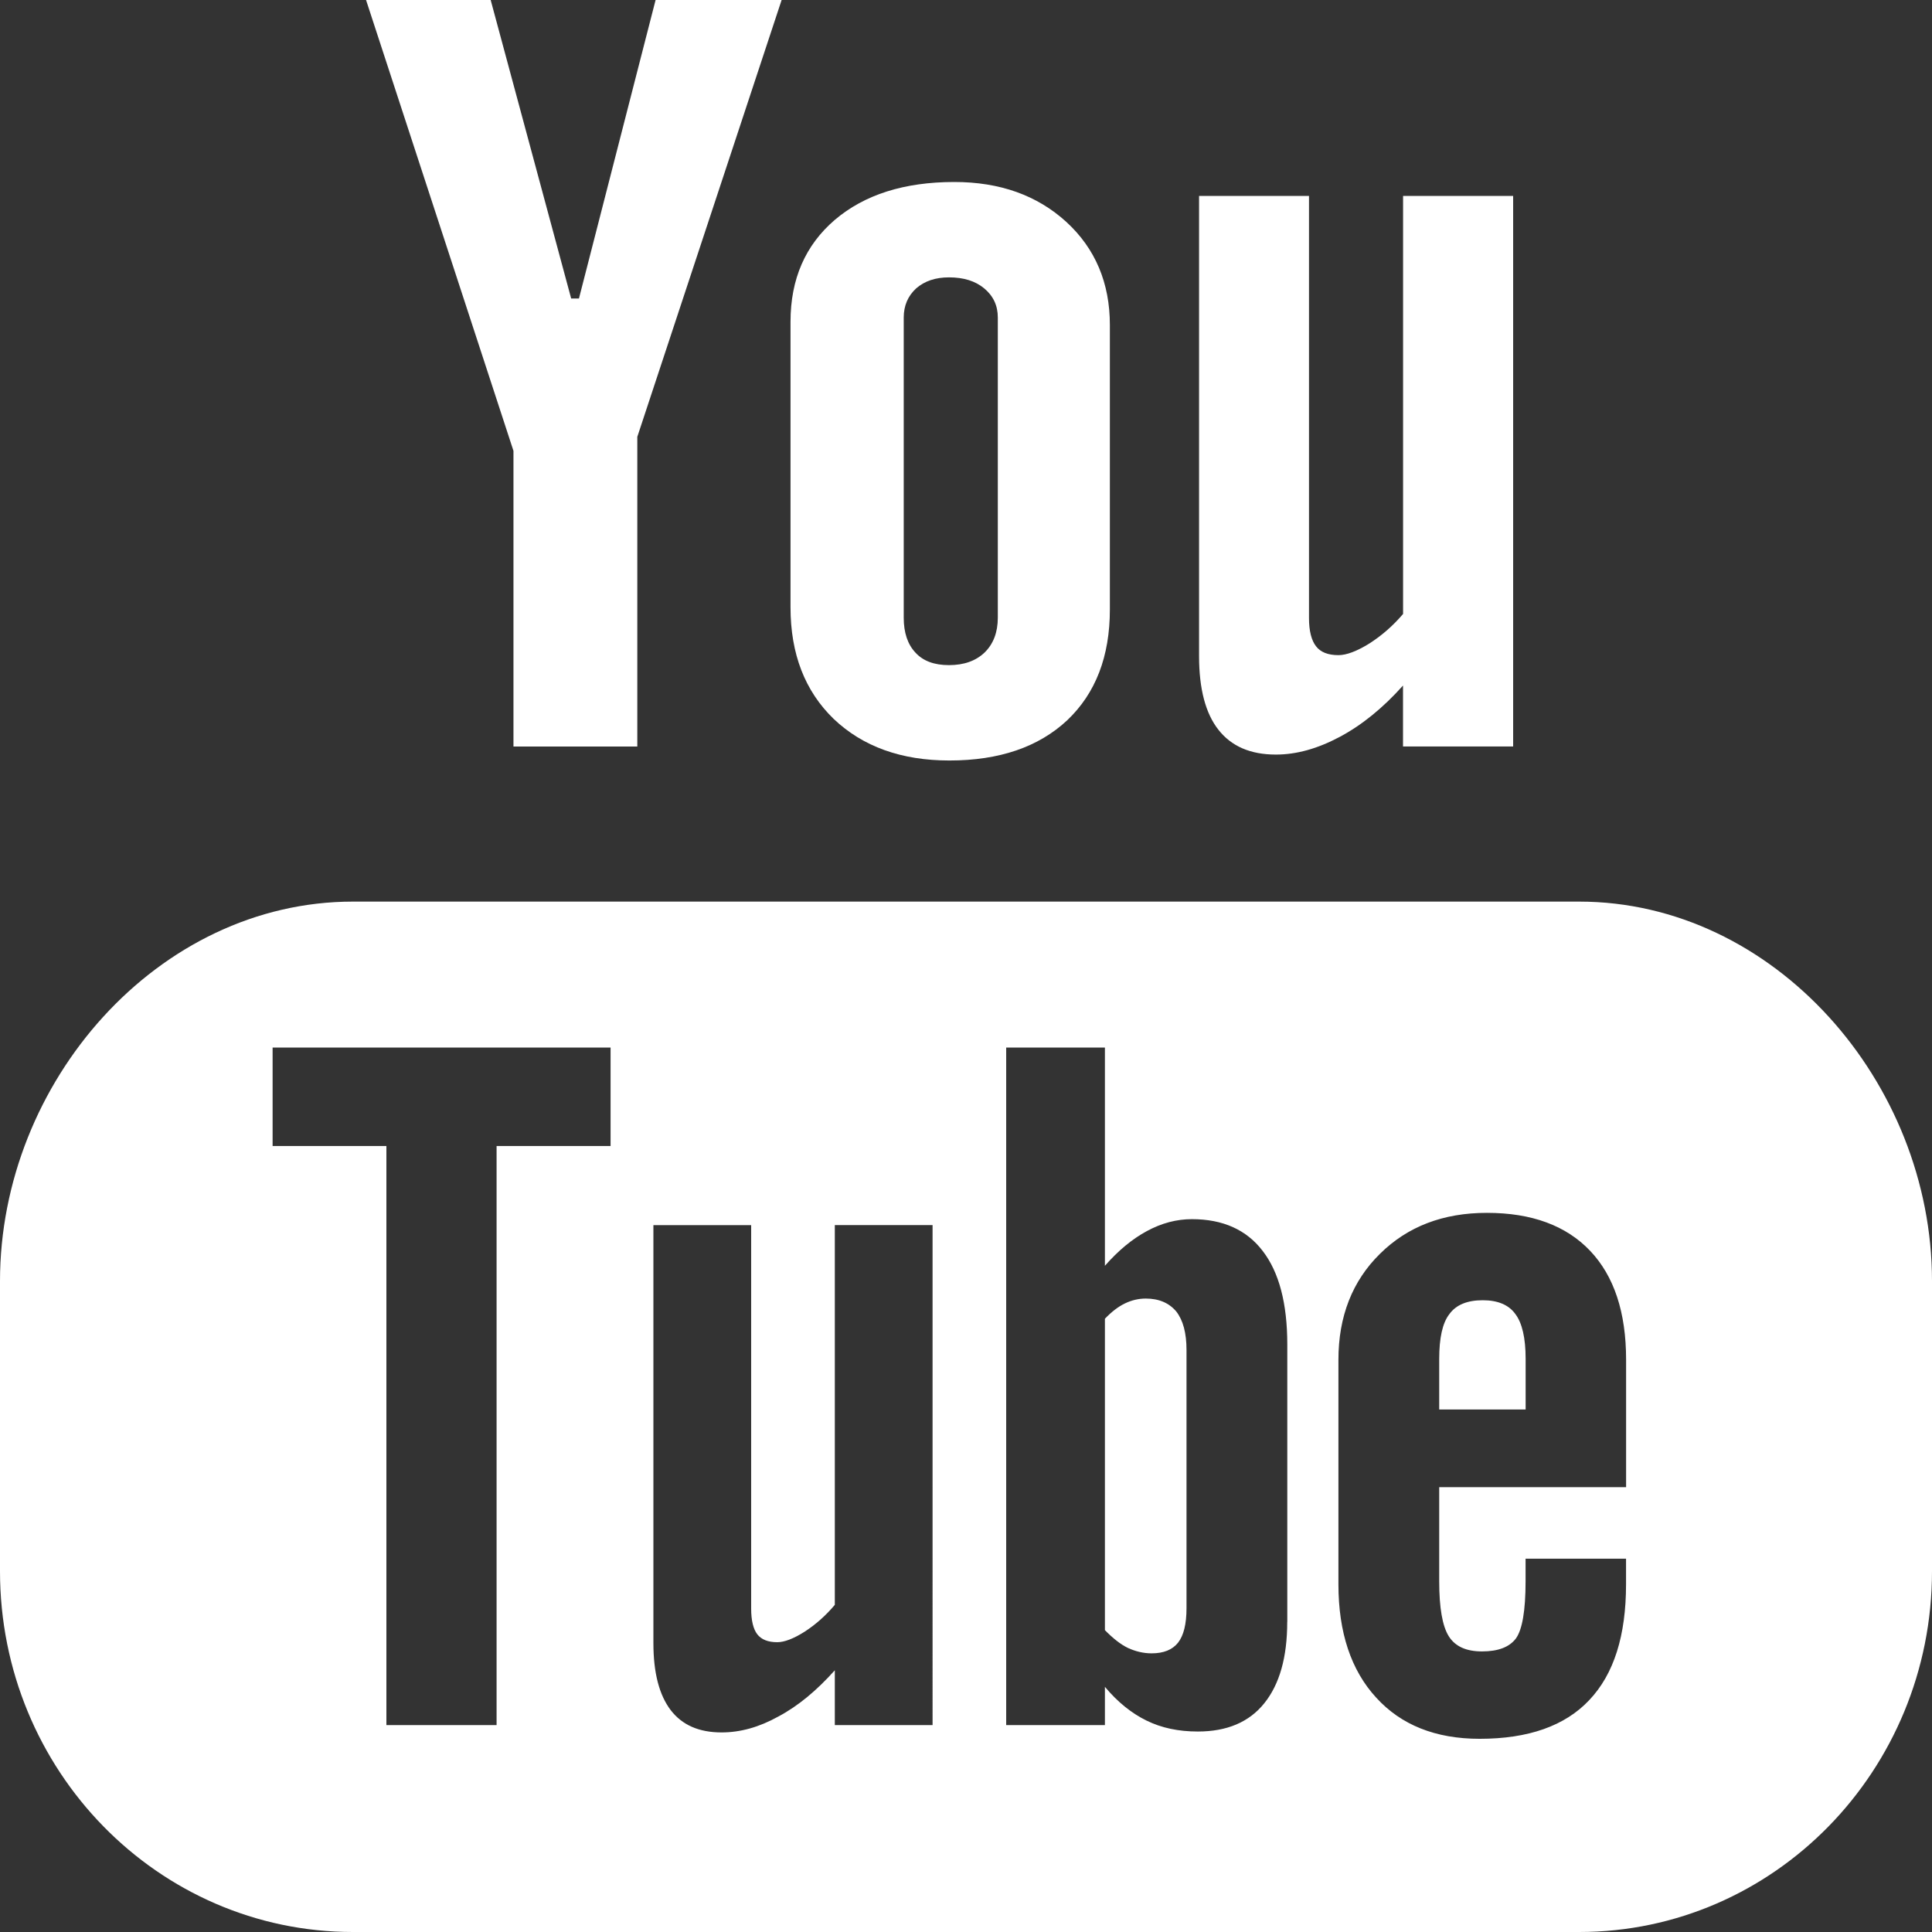
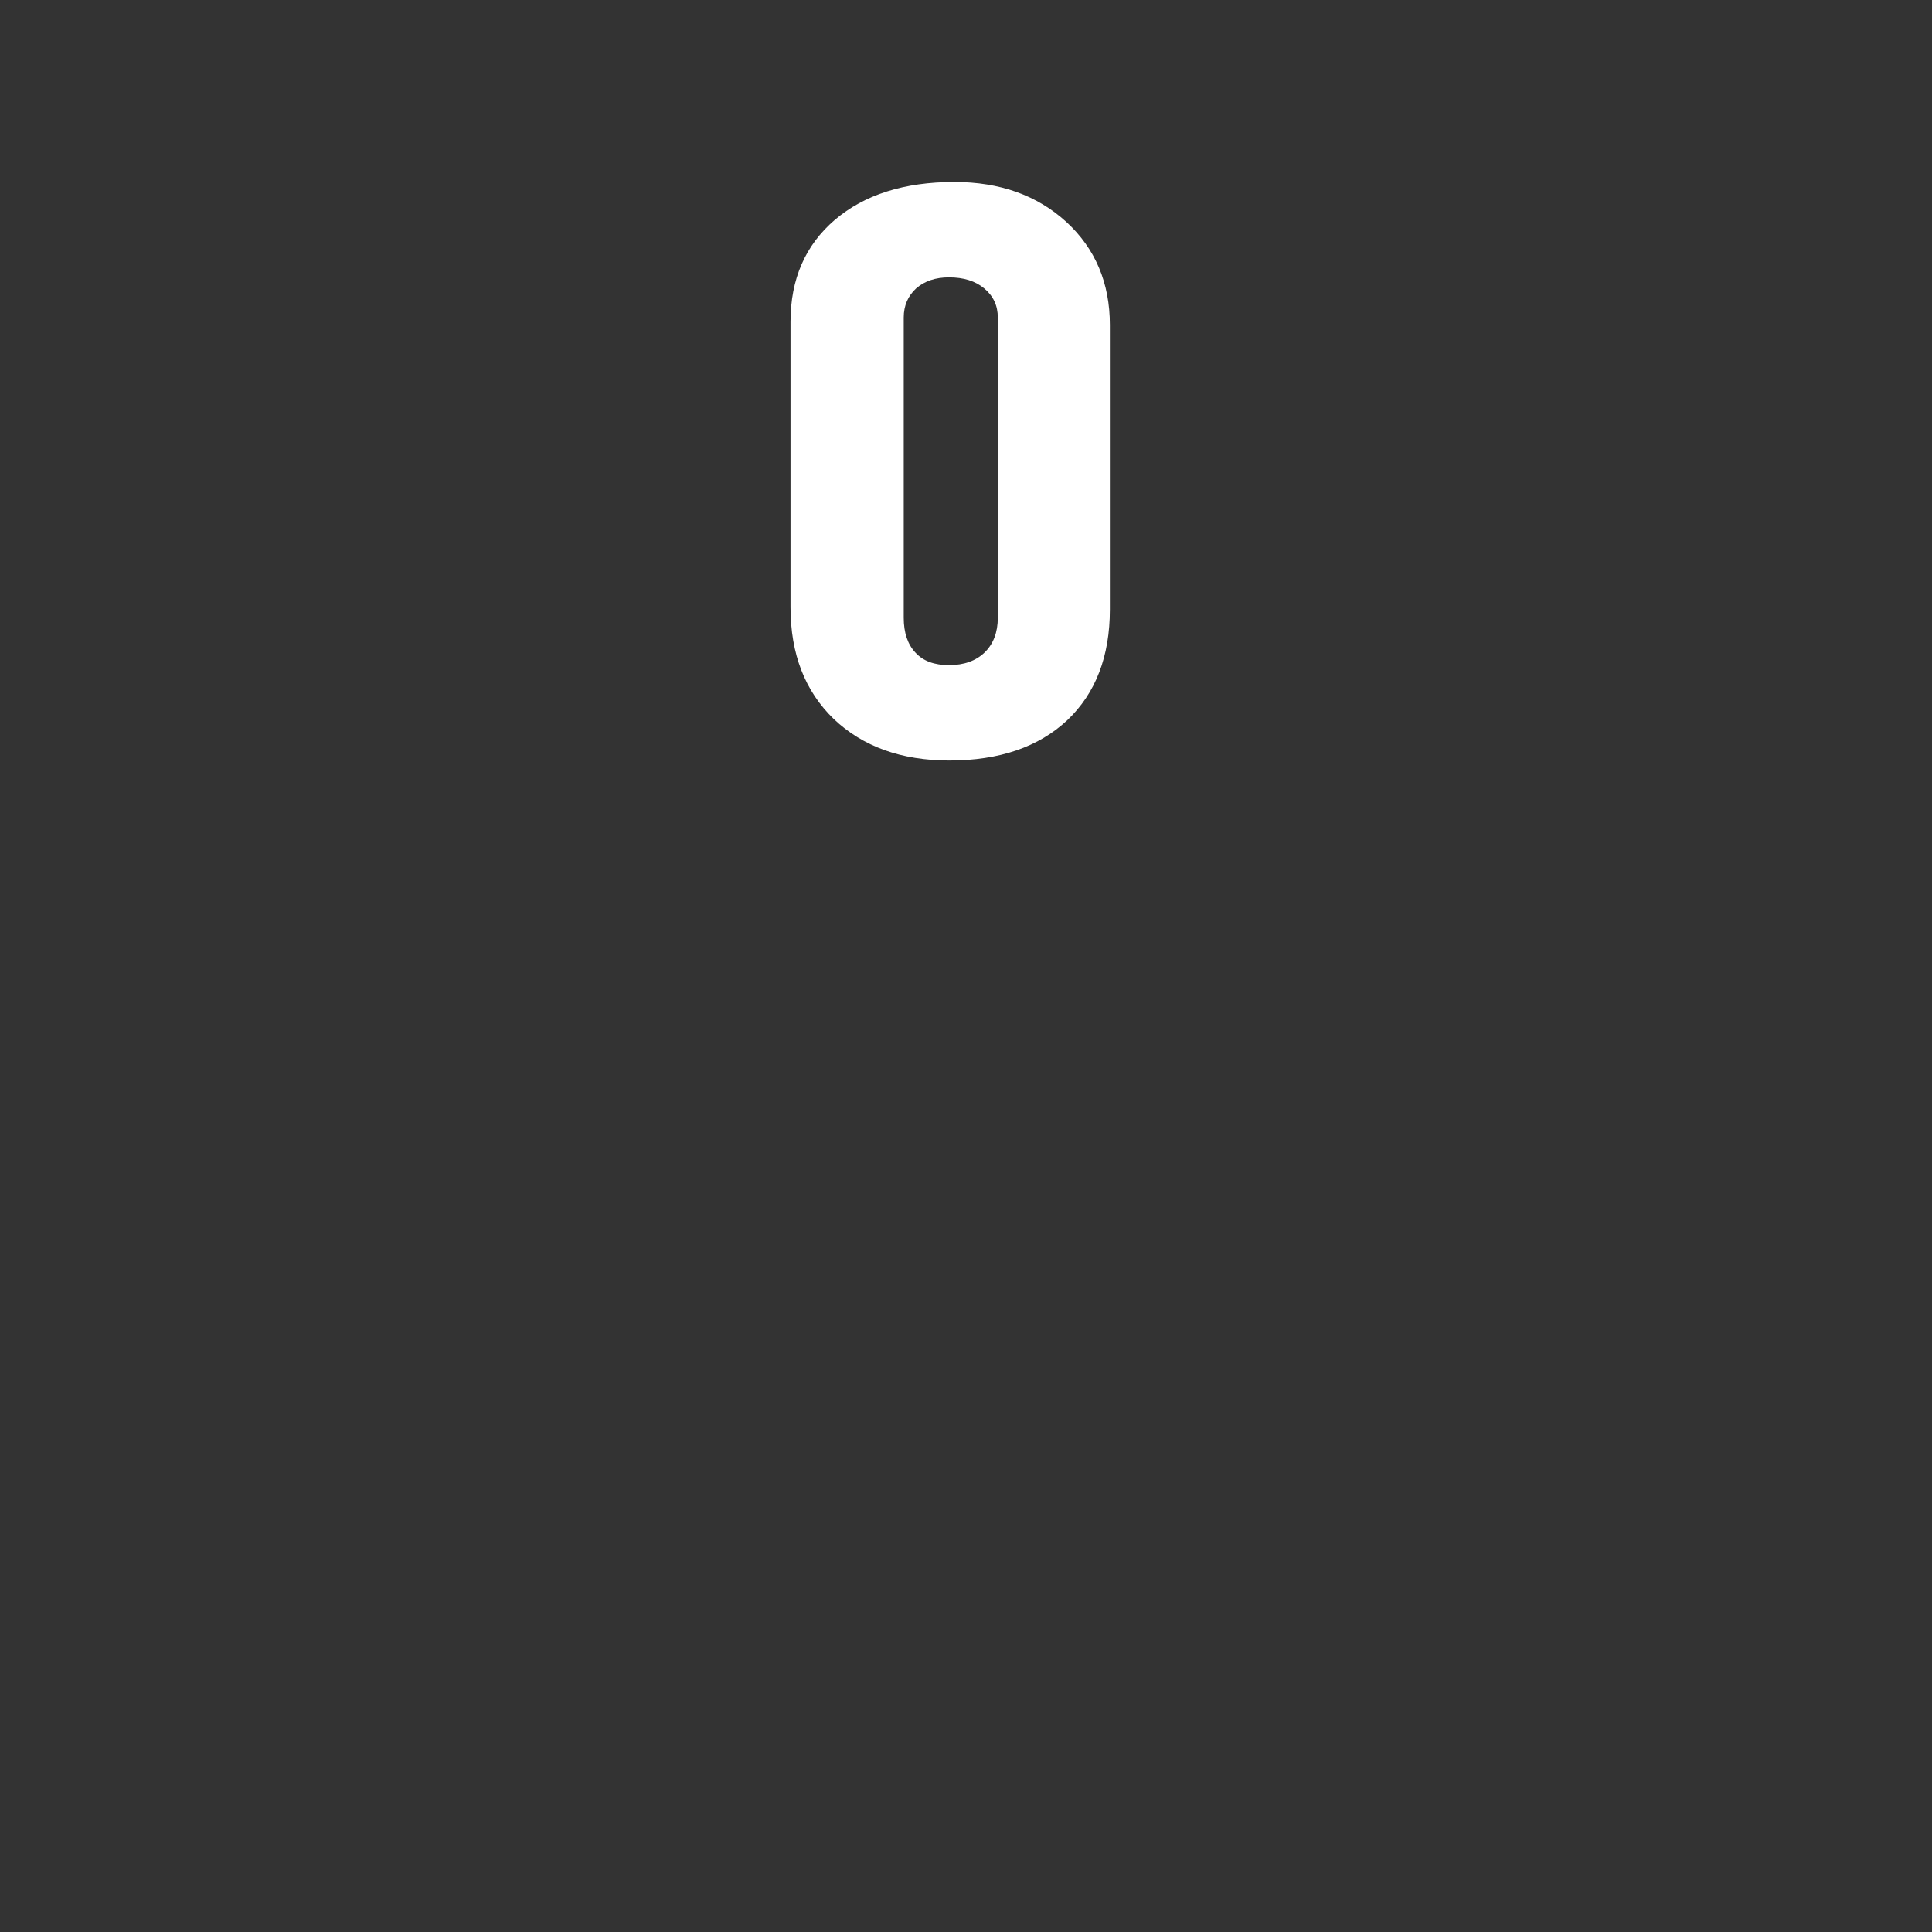
<svg xmlns="http://www.w3.org/2000/svg" version="1.1" x="0px" y="0px" width="30px" height="30px" viewBox="0 0 30 30" style="enable-background:new 0 0 30 30;" xml:space="preserve">
  <rect x="0" y="0" width="30" height="30" fill="#333333" stroke="none" />
  <style type="text/css">
	.st0{fill:#FFFFFF;}
</style>
  <defs>
</defs>
  <g>
-     <path class="st0" d="M23.024,20.19c-0.24,0-0.414,0.071-0.518,0.215c-0.107,0.137-0.158,0.37-0.158,0.696v0.785h1.342V21.1   c0-0.325-0.055-0.559-0.16-0.696C23.428,20.261,23.256,20.19,23.024,20.19z" />
    <g>
-       <path class="st0" d="M17.791,20.164c-0.108,0-0.217,0.024-0.322,0.075c-0.105,0.05-0.209,0.131-0.312,0.238v4.836    c0.123,0.125,0.242,0.221,0.359,0.277c0.117,0.053,0.238,0.083,0.367,0.083c0.185,0,0.322-0.055,0.41-0.166    c0.086-0.11,0.131-0.287,0.131-0.535v-4.009c0-0.264-0.053-0.461-0.158-0.597C18.154,20.232,17.996,20.164,17.791,20.164z" />
      <g>
-         <path class="st0" d="M24.52,14H5.481C2.453,14,0,16.8,0,19.894v4.503C0,27.491,2.453,30,5.481,30H24.52     c3.027,0,5.48-2.509,5.48-5.603v-4.503C30,16.8,27.547,14,24.52,14z M9.481,17.795h-1.77v8.992H6v-8.992H4.233v-1.529h5.248     V17.795z M14.481,26.787h-1.518v-0.851c-0.281,0.314-0.57,0.555-0.875,0.717c-0.303,0.169-0.596,0.248-0.883,0.248     c-0.352,0-0.613-0.115-0.791-0.347c-0.176-0.232-0.268-0.575-0.268-1.04v-6.49h1.518v5.955c0,0.184,0.033,0.316,0.094,0.397     c0.066,0.085,0.17,0.124,0.312,0.124c0.109,0,0.252-0.054,0.424-0.163c0.17-0.11,0.328-0.249,0.469-0.417v-5.897h1.518V26.787z      M19.988,25.185c0,0.548-0.119,0.969-0.357,1.264c-0.236,0.294-0.582,0.438-1.031,0.438c-0.299,0-0.562-0.055-0.795-0.169     c-0.23-0.112-0.449-0.286-0.648-0.525v0.594h-1.533V16.266h1.533v3.389c0.207-0.236,0.424-0.416,0.65-0.538     c0.232-0.126,0.465-0.186,0.701-0.186c0.48,0,0.848,0.164,1.1,0.495c0.254,0.33,0.381,0.815,0.381,1.451V25.185z M25.25,23.093     h-2.902v1.463c0,0.408,0.049,0.692,0.148,0.851c0.1,0.159,0.271,0.236,0.516,0.236c0.252,0,0.426-0.067,0.527-0.201     c0.098-0.136,0.15-0.429,0.15-0.886v-0.353h1.56v0.398c0,0.796-0.188,1.395-0.572,1.799c-0.377,0.4-0.945,0.6-1.701,0.6     c-0.682,0-1.219-0.213-1.607-0.64c-0.389-0.423-0.586-1.011-0.586-1.759v-3.487c0-0.671,0.215-1.223,0.646-1.646     c0.428-0.423,0.979-0.635,1.66-0.635c0.695,0,1.229,0.197,1.602,0.589c0.373,0.393,0.559,0.956,0.559,1.692V23.093z" />
-         <polygon class="st0" points="5.684,0 7.973,7.001 7.973,11.592 9.896,11.592 9.896,6.783 12.137,0 10.18,0 8.99,4.635      8.869,4.635 7.619,0    " />
        <path class="st0" d="M12.963,3.414c-0.457,0.392-0.688,0.918-0.688,1.583v4.432c0,0.727,0.225,1.303,0.67,1.734     c0.451,0.429,1.049,0.646,1.797,0.646c0.775,0,1.385-0.209,1.83-0.625c0.44-0.418,0.662-0.989,0.662-1.721V5.046     c0-0.651-0.226-1.187-0.676-1.6c-0.453-0.413-1.031-0.62-1.74-0.62C14.043,2.826,13.424,3.022,12.963,3.414z M15.494,4.931v4.66     c0,0.229-0.07,0.409-0.205,0.541c-0.137,0.131-0.322,0.196-0.553,0.196c-0.227,0-0.4-0.062-0.521-0.194     c-0.121-0.129-0.182-0.309-0.182-0.543v-4.66c0-0.186,0.066-0.336,0.193-0.453c0.133-0.115,0.301-0.171,0.51-0.171     c0.227,0,0.408,0.056,0.547,0.171C15.424,4.596,15.494,4.745,15.494,4.931z" />
-         <path class="st0" d="M23.496,11.592v-8.55h-1.709v6.491c-0.158,0.186-0.334,0.338-0.525,0.46c-0.195,0.12-0.354,0.18-0.479,0.18     c-0.16,0-0.277-0.045-0.348-0.138c-0.07-0.09-0.109-0.236-0.109-0.437V3.042h-1.707v7.147c0,0.51,0.102,0.891,0.301,1.143     c0.201,0.256,0.496,0.385,0.892,0.385c0.322,0,0.65-0.093,0.99-0.274c0.344-0.183,0.672-0.449,0.984-0.798v0.946H23.496z" />
      </g>
    </g>
  </g>
</svg>